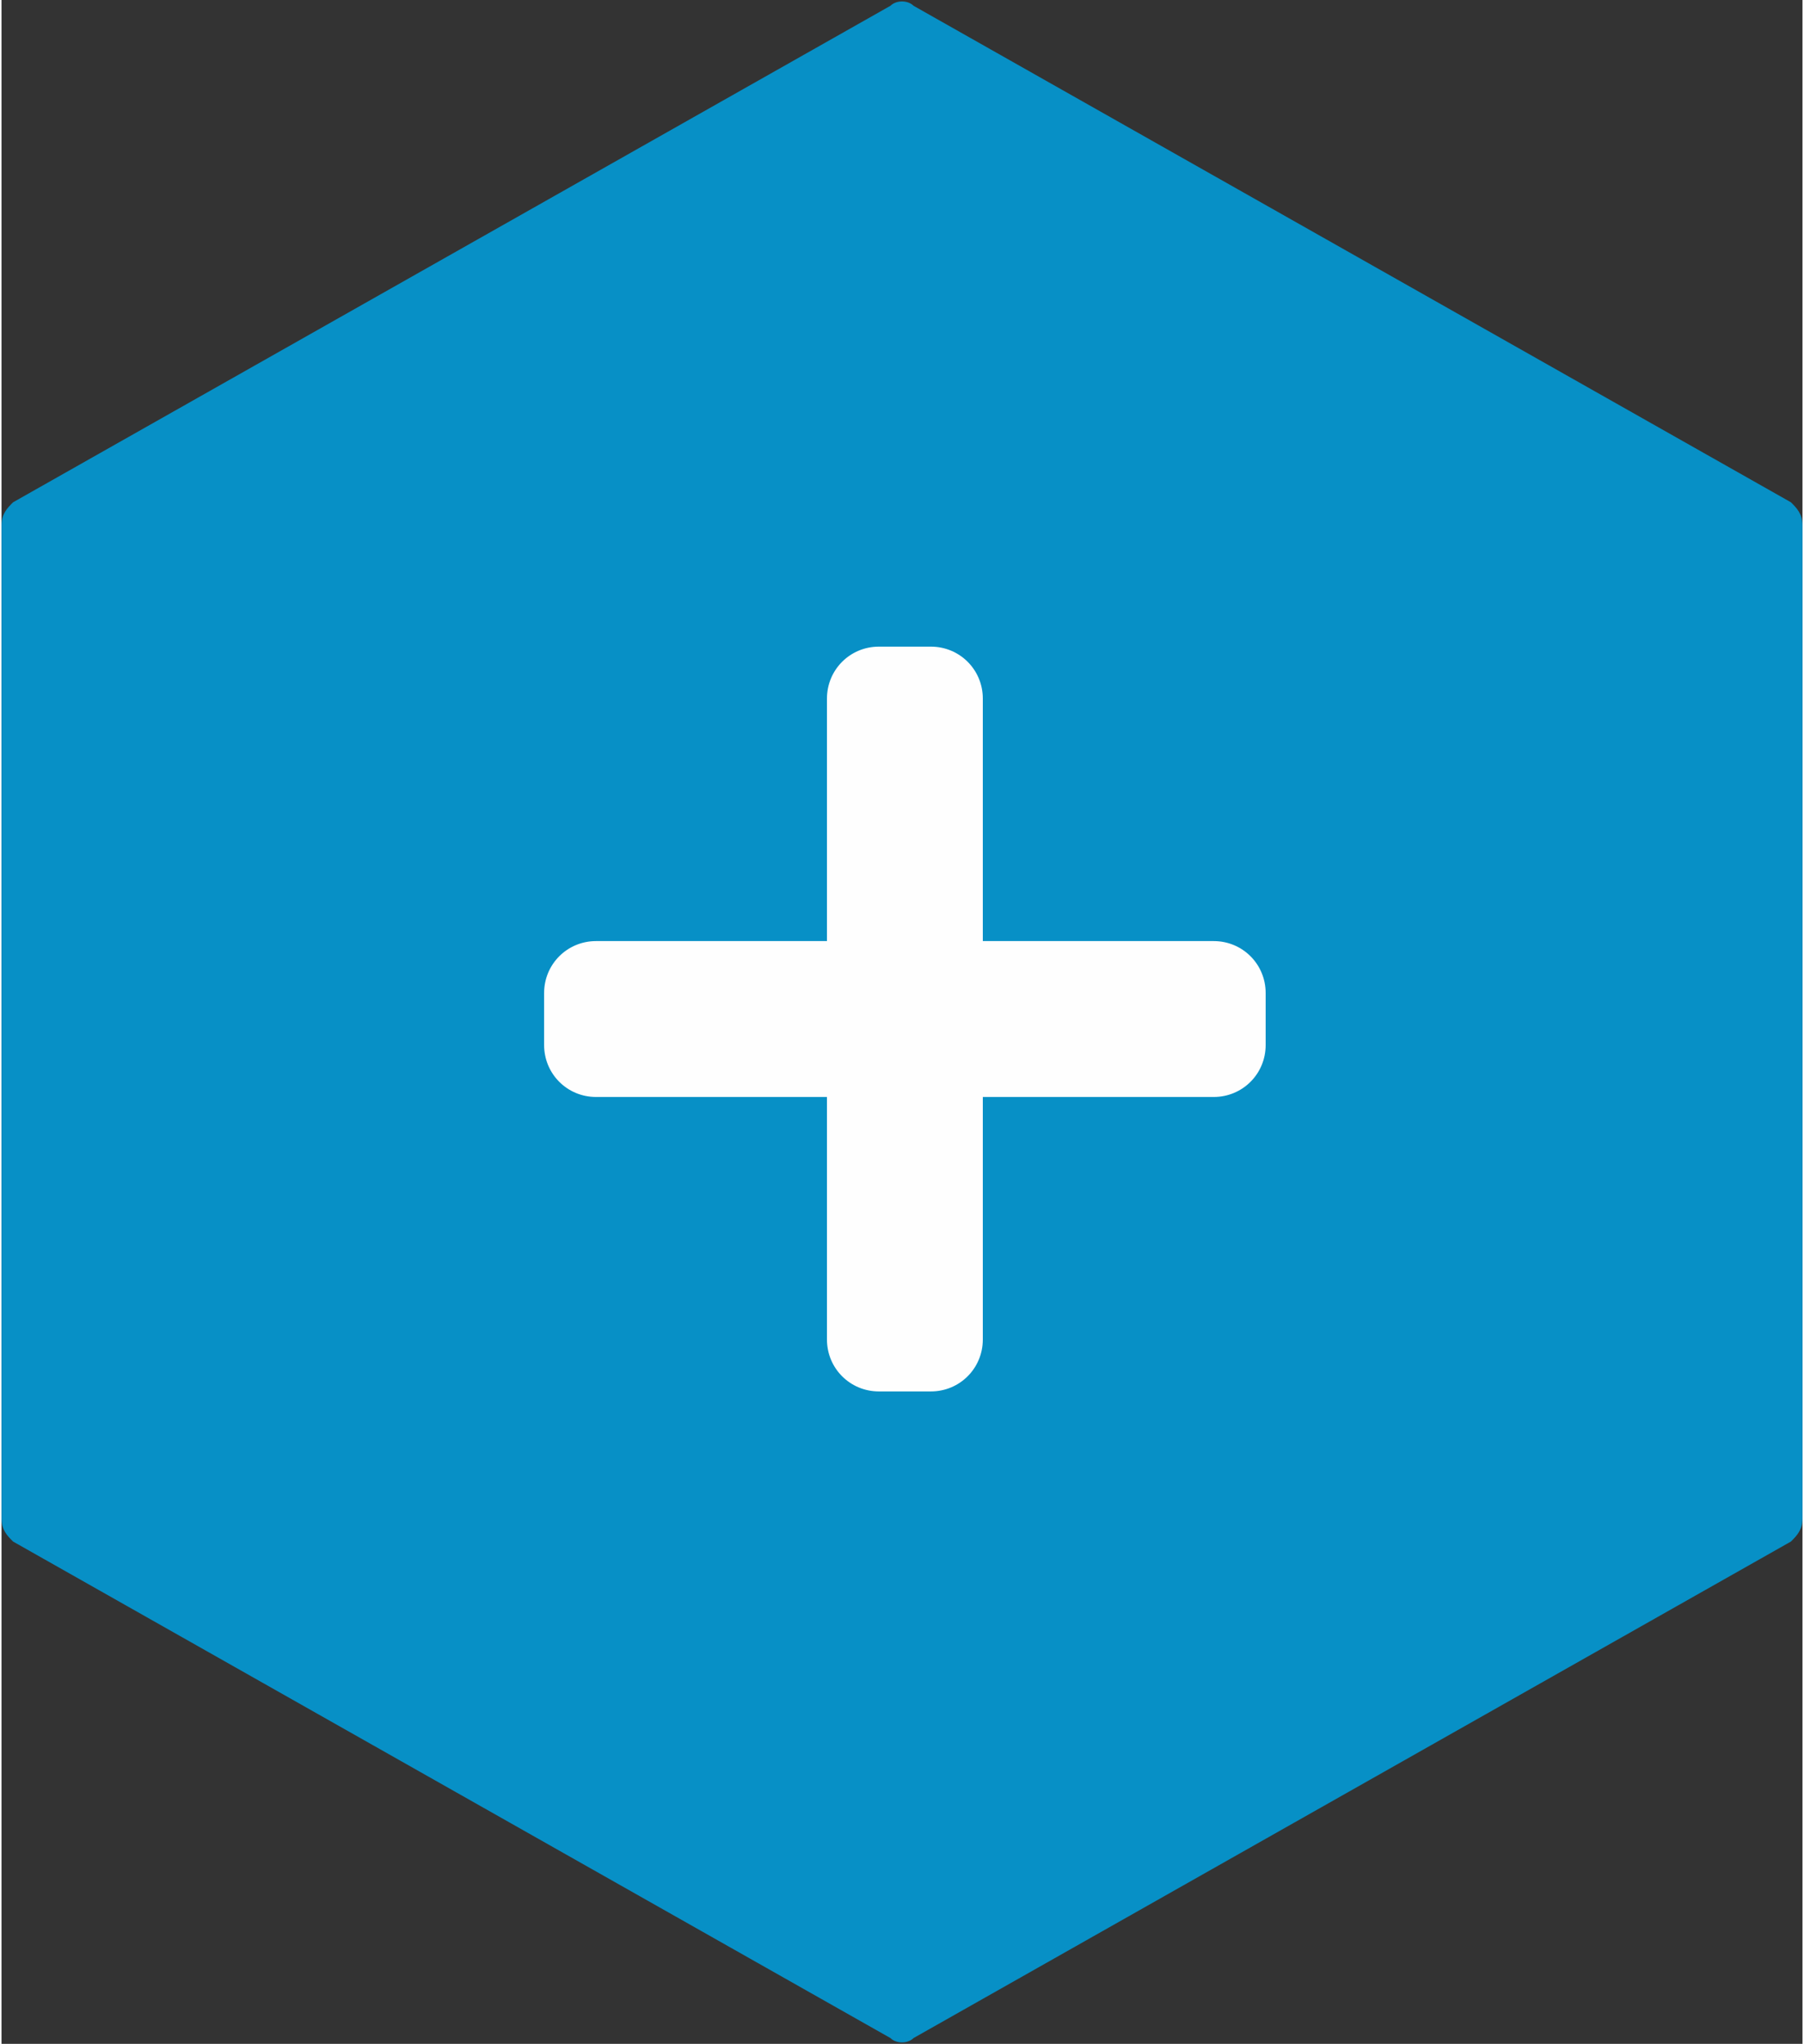
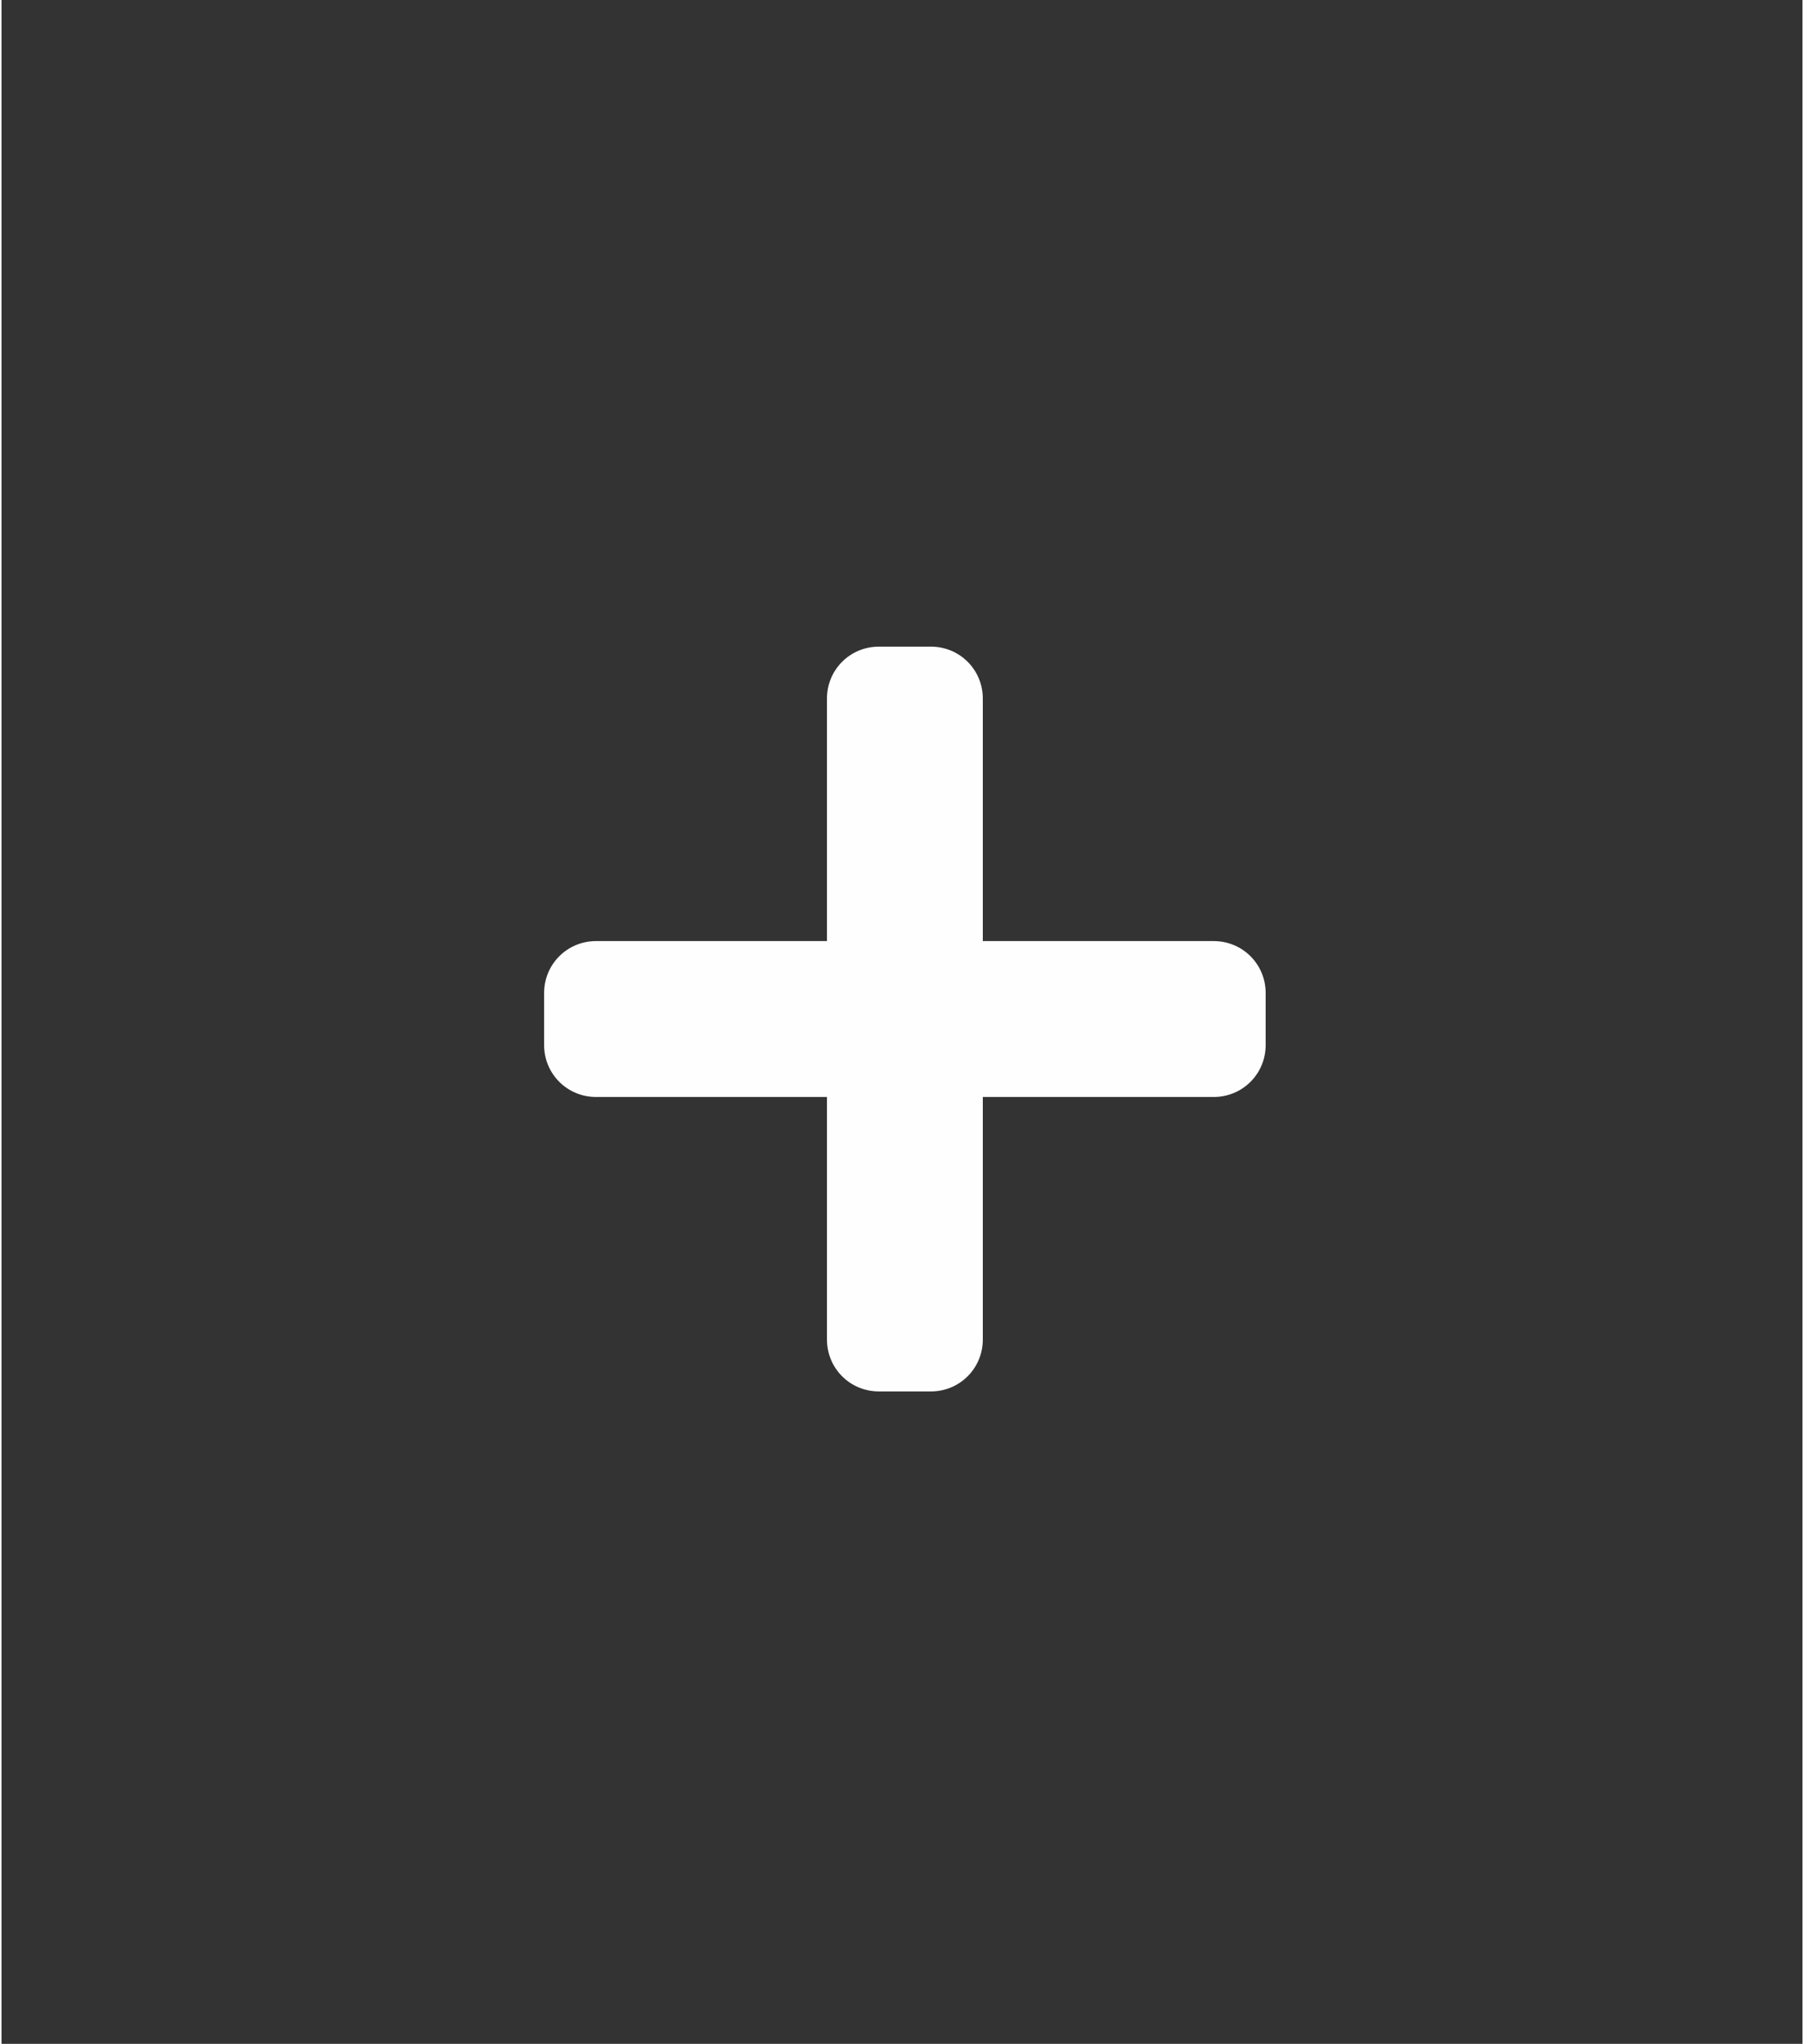
<svg xmlns="http://www.w3.org/2000/svg" xml:space="preserve" width="7.475mm" height="8.467mm" version="1.1" style="shape-rendering:geometricPrecision; text-rendering:geometricPrecision; image-rendering:optimizeQuality; fill-rule:evenodd; clip-rule:evenodd" viewBox="0 0 3.12 3.54">
  <rect x="0" y="0" width="3.12" height="3.54" fill="#333333" stroke="none" />
  <defs>
    <style type="text/css">
   
    .fil0 {fill:#0790C6}
    .fil1 {fill:#FEFEFE;fill-rule:nonzero}
   
  </style>
  </defs>
  <g id="Layer_x0020_1">
-     <path class="fil0" d="M1.54 0.01l-1.52 0.86c-0.01,0.01 -0.02,0.02 -0.02,0.04l0 1.72c0,0.02 0.01,0.03 0.02,0.04l1.52 0.86c0.01,0.01 0.03,0.01 0.04,0l1.52 -0.86c0.01,-0.01 0.02,-0.02 0.02,-0.04l0 -1.72c0,-0.02 -0.01,-0.03 -0.02,-0.04l-1.52 -0.86c-0.01,-0.01 -0.03,-0.01 -0.04,0z" />
    <path class="fil1" d="M2.1 1.63l-0.4 0 0 -0.42c0,-0.05 -0.04,-0.09 -0.09,-0.09l-0.09 0c-0.05,0 -0.09,0.04 -0.09,0.09l0 0.42 -0.4 0c-0.05,0 -0.09,0.04 -0.09,0.09l0 0.09c0,0.05 0.04,0.09 0.09,0.09l0.4 0 0 0.42c0,0.05 0.04,0.09 0.09,0.09l0.09 0c0.05,0 0.09,-0.04 0.09,-0.09l0 -0.42 0.4 0c0.05,0 0.09,-0.04 0.09,-0.09l0 -0.09c0,-0.05 -0.04,-0.09 -0.09,-0.09z" />
  </g>
</svg>